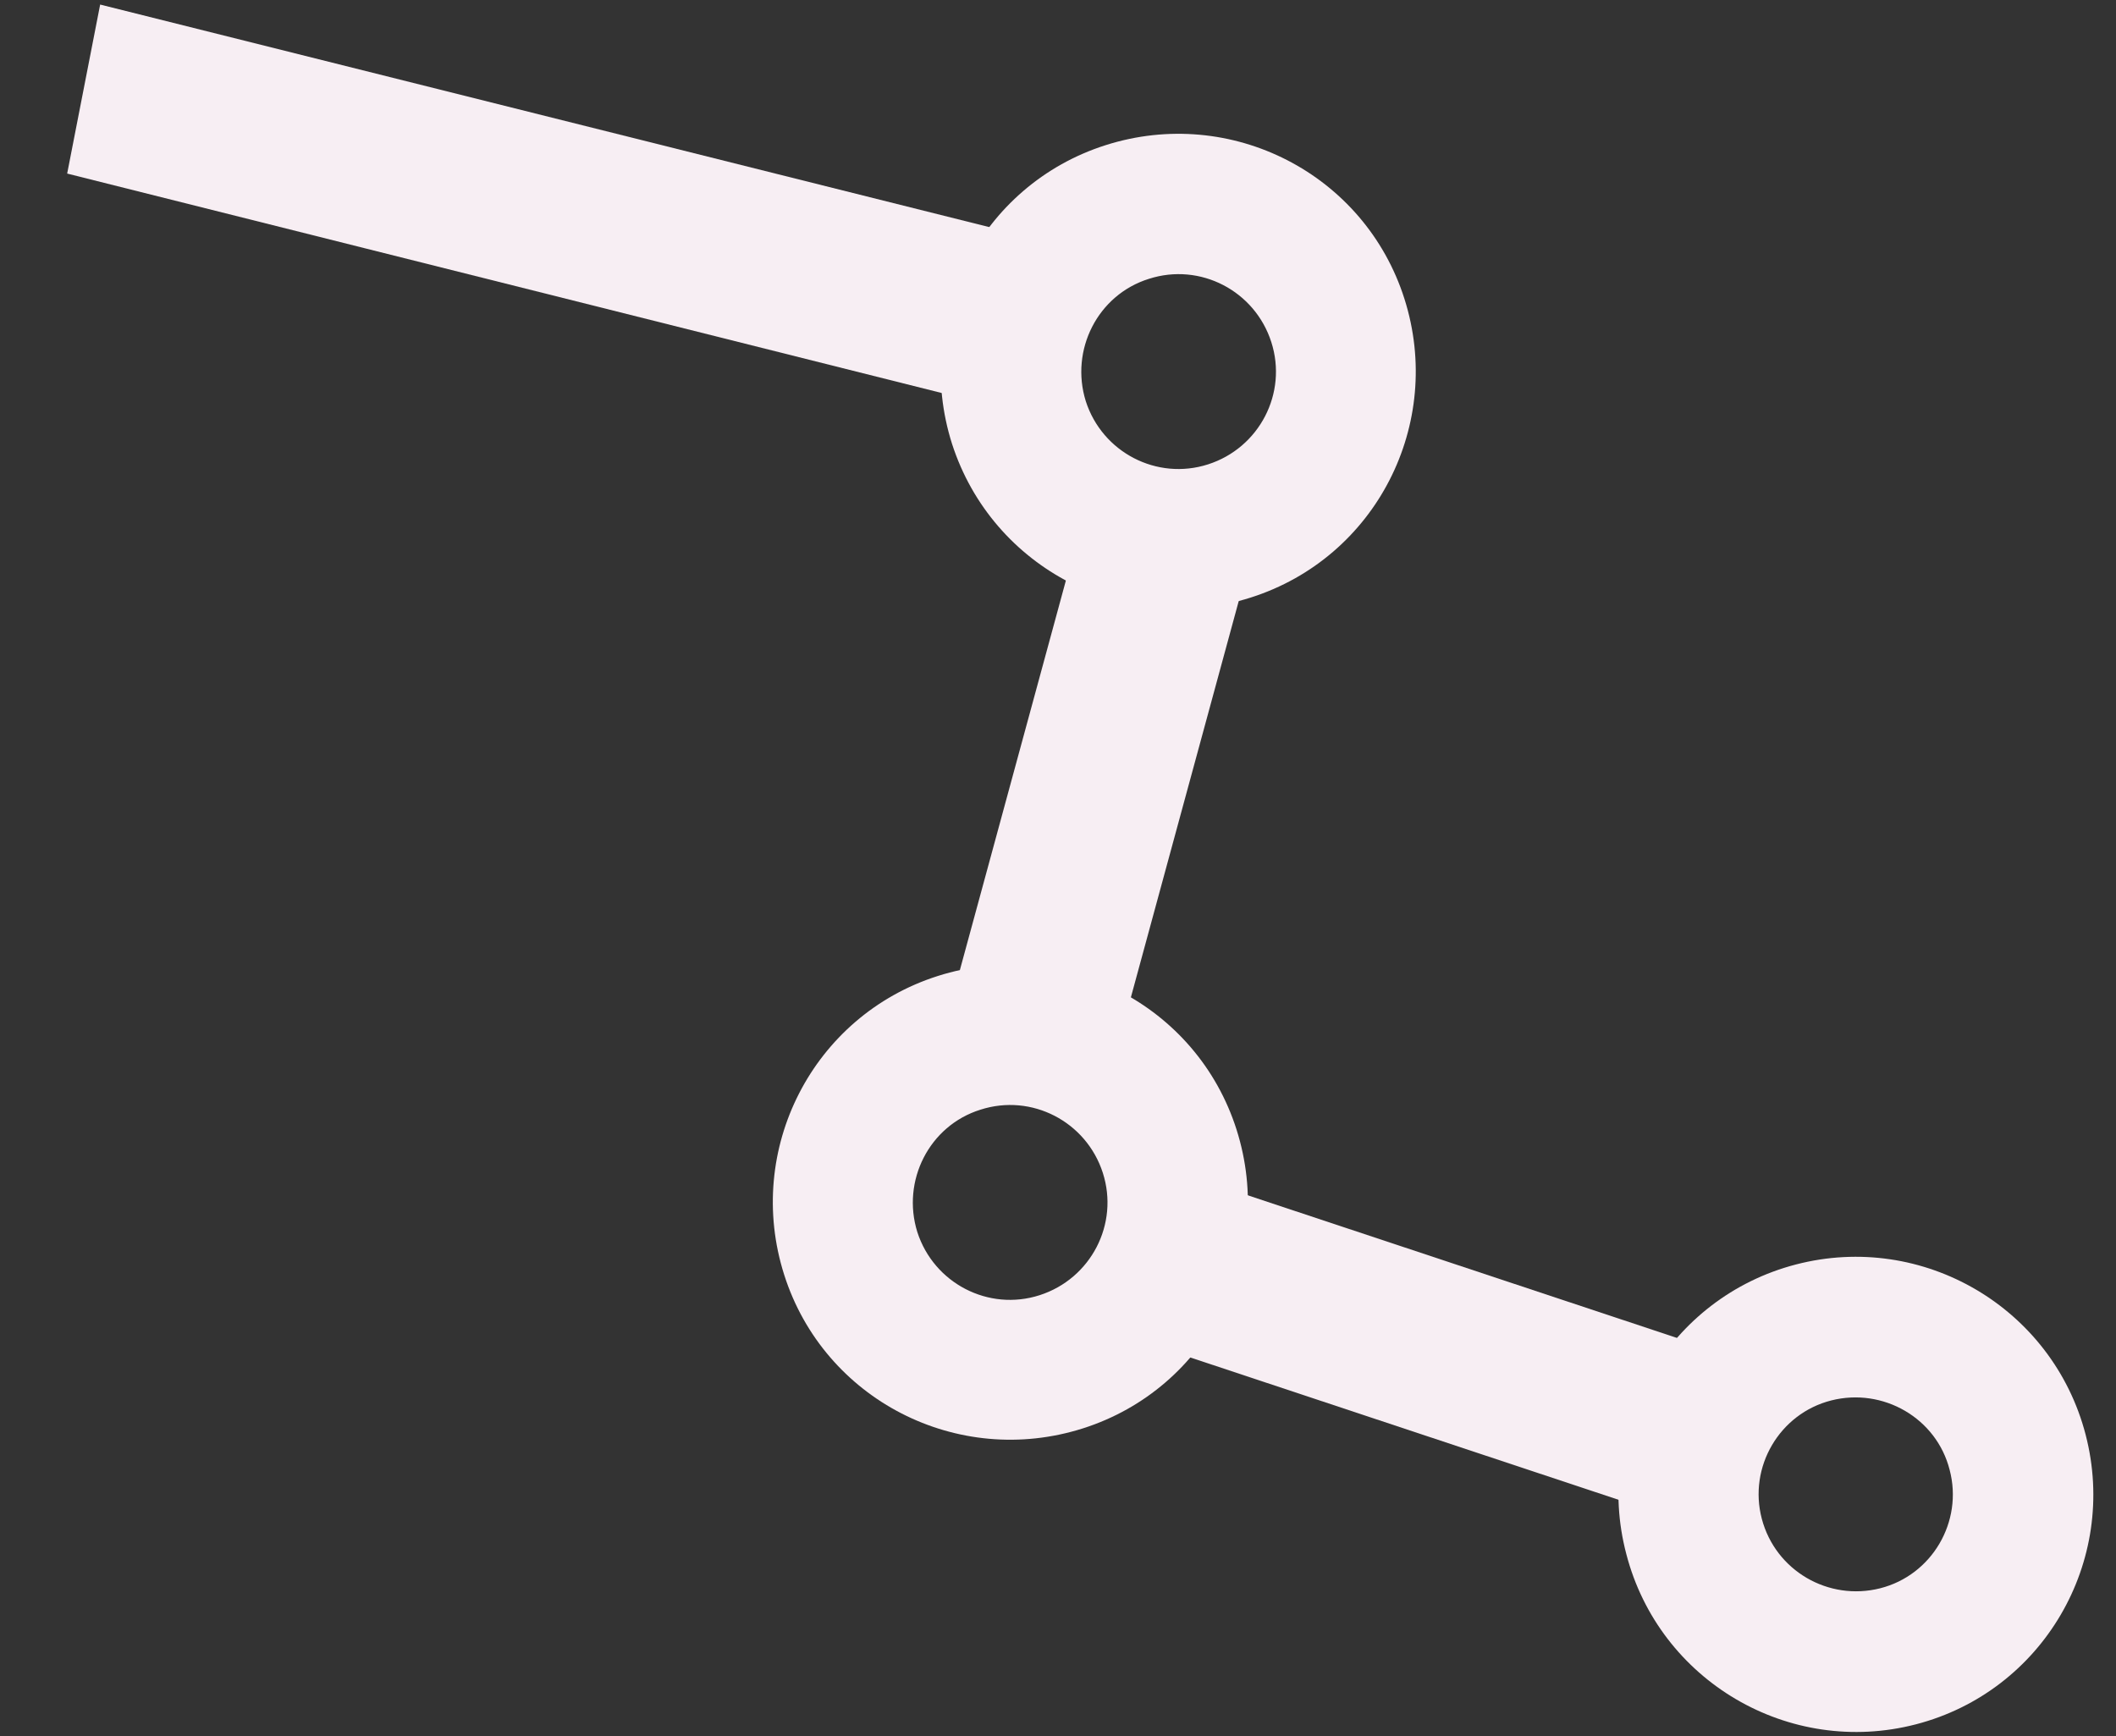
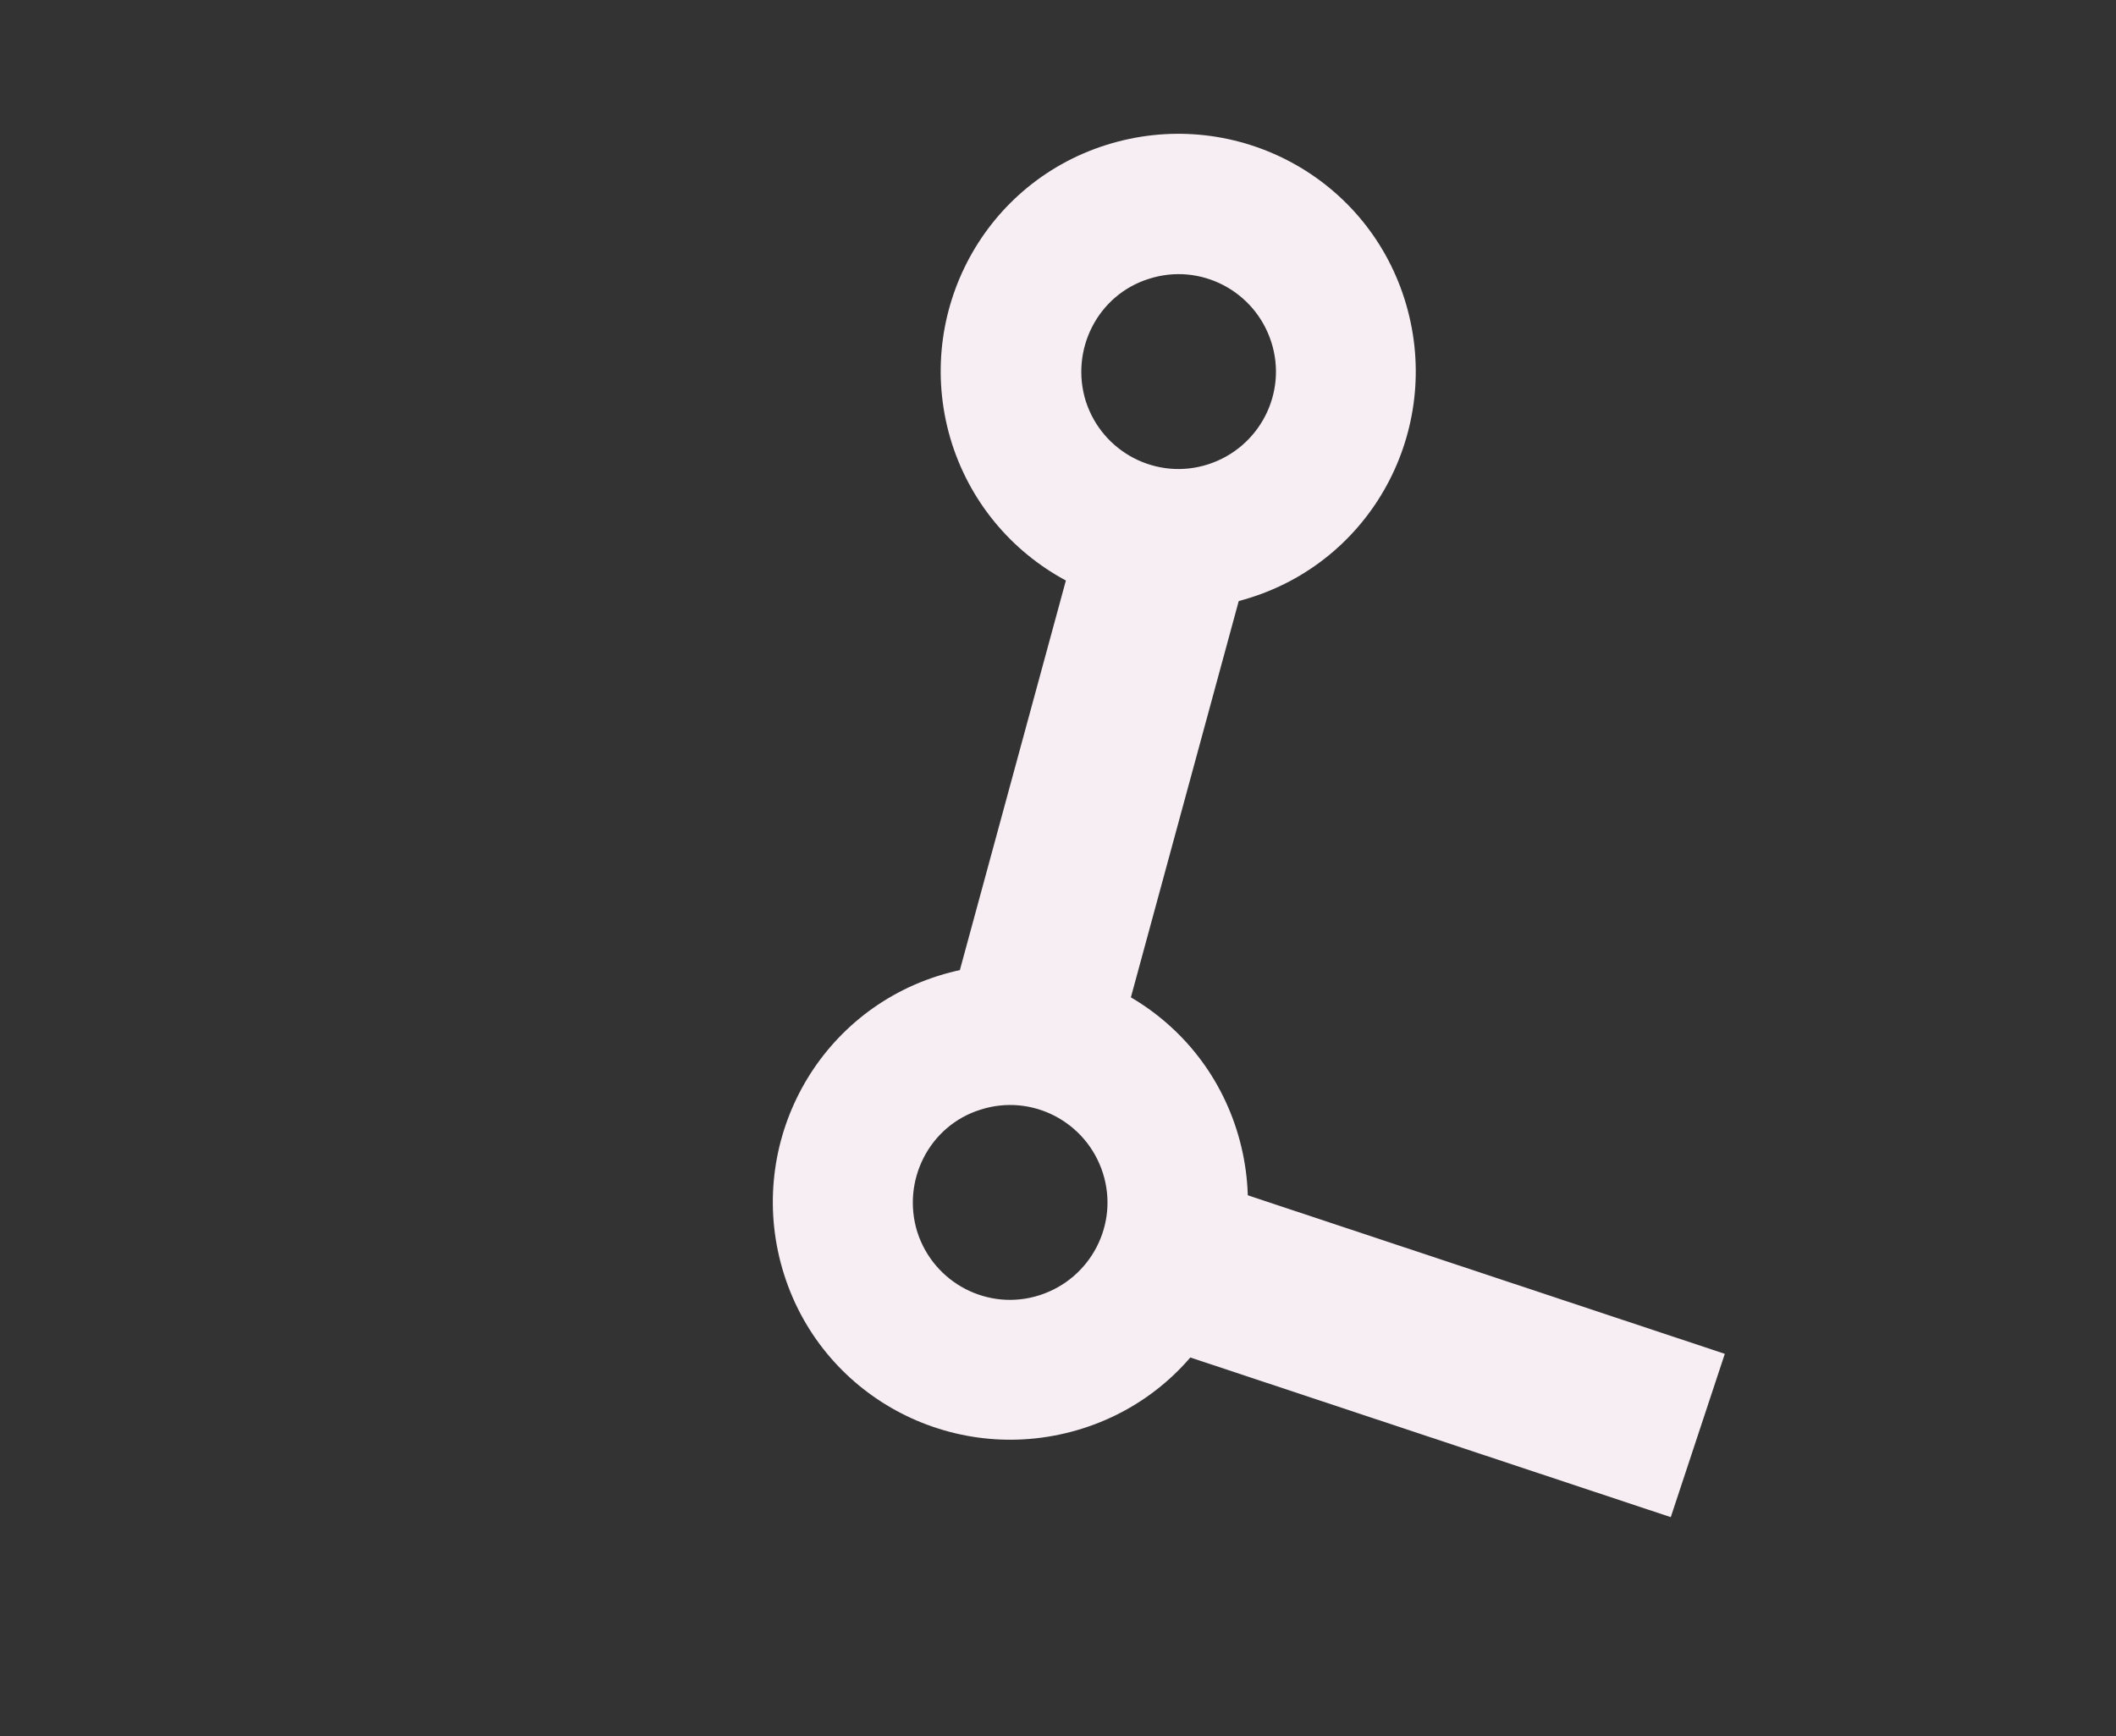
<svg xmlns="http://www.w3.org/2000/svg" version="1.1" width="39" height="32" viewBox="0 0 39 32">
  <rect x="0" y="0" width="39" height="32" fill="#333333" stroke="none" />
  <title>decor-4</title>
  <path fill="#f7eef3" d="M20.442 24.522l10.352 3.44 0.996-3.010-10.352-3.44-0.996 3.010z" />
-   <path fill="#f7eef3" d="M38.44 26.441c-0.608-2.339-3-3.744-5.339-3.136s-3.744 3-3.126 5.339c0.608 2.339 3 3.744 5.339 3.136s3.734-3 3.126-5.339zM32.472 27.993c-0.252-0.954 0.325-1.94 1.28-2.182s1.94 0.325 2.182 1.28c0.252 0.954-0.325 1.94-1.28 2.182s-1.93-0.325-2.182-1.28z" />
-   <path fill="#f7eef3" d="M19.781 4.573l-17.935-4.489-0.608 3.115 17.935 4.5 0.608-3.126z" />
  <path fill="#f7eef3" d="M17.348 19.141l3.063 0.829 2.863-10.52-3.063-0.829-2.863 10.52z" />
  <path fill="#f7eef3" d="M19.959 26.326c2.307-0.734 3.566-3.199 2.832-5.506s-3.199-3.566-5.506-2.832c-2.307 0.734-3.566 3.199-2.832 5.506s3.199 3.566 5.506 2.832zM18.071 20.452c0.944-0.304 1.951 0.22 2.255 1.164s-0.22 1.951-1.164 2.255c-0.944 0.304-1.951-0.22-2.255-1.164-0.294-0.944 0.22-1.961 1.164-2.255z" />
  <path fill="#f7eef3" d="M23.053 11.013c2.307-0.734 3.566-3.199 2.832-5.506s-3.199-3.566-5.506-2.832c-2.307 0.734-3.566 3.199-2.832 5.506 0.745 2.307 3.209 3.566 5.506 2.832zM21.176 5.139c0.944-0.304 1.951 0.22 2.255 1.164s-0.22 1.951-1.164 2.255c-0.944 0.304-1.951-0.22-2.255-1.164-0.294-0.944 0.22-1.961 1.164-2.255z" />
</svg>